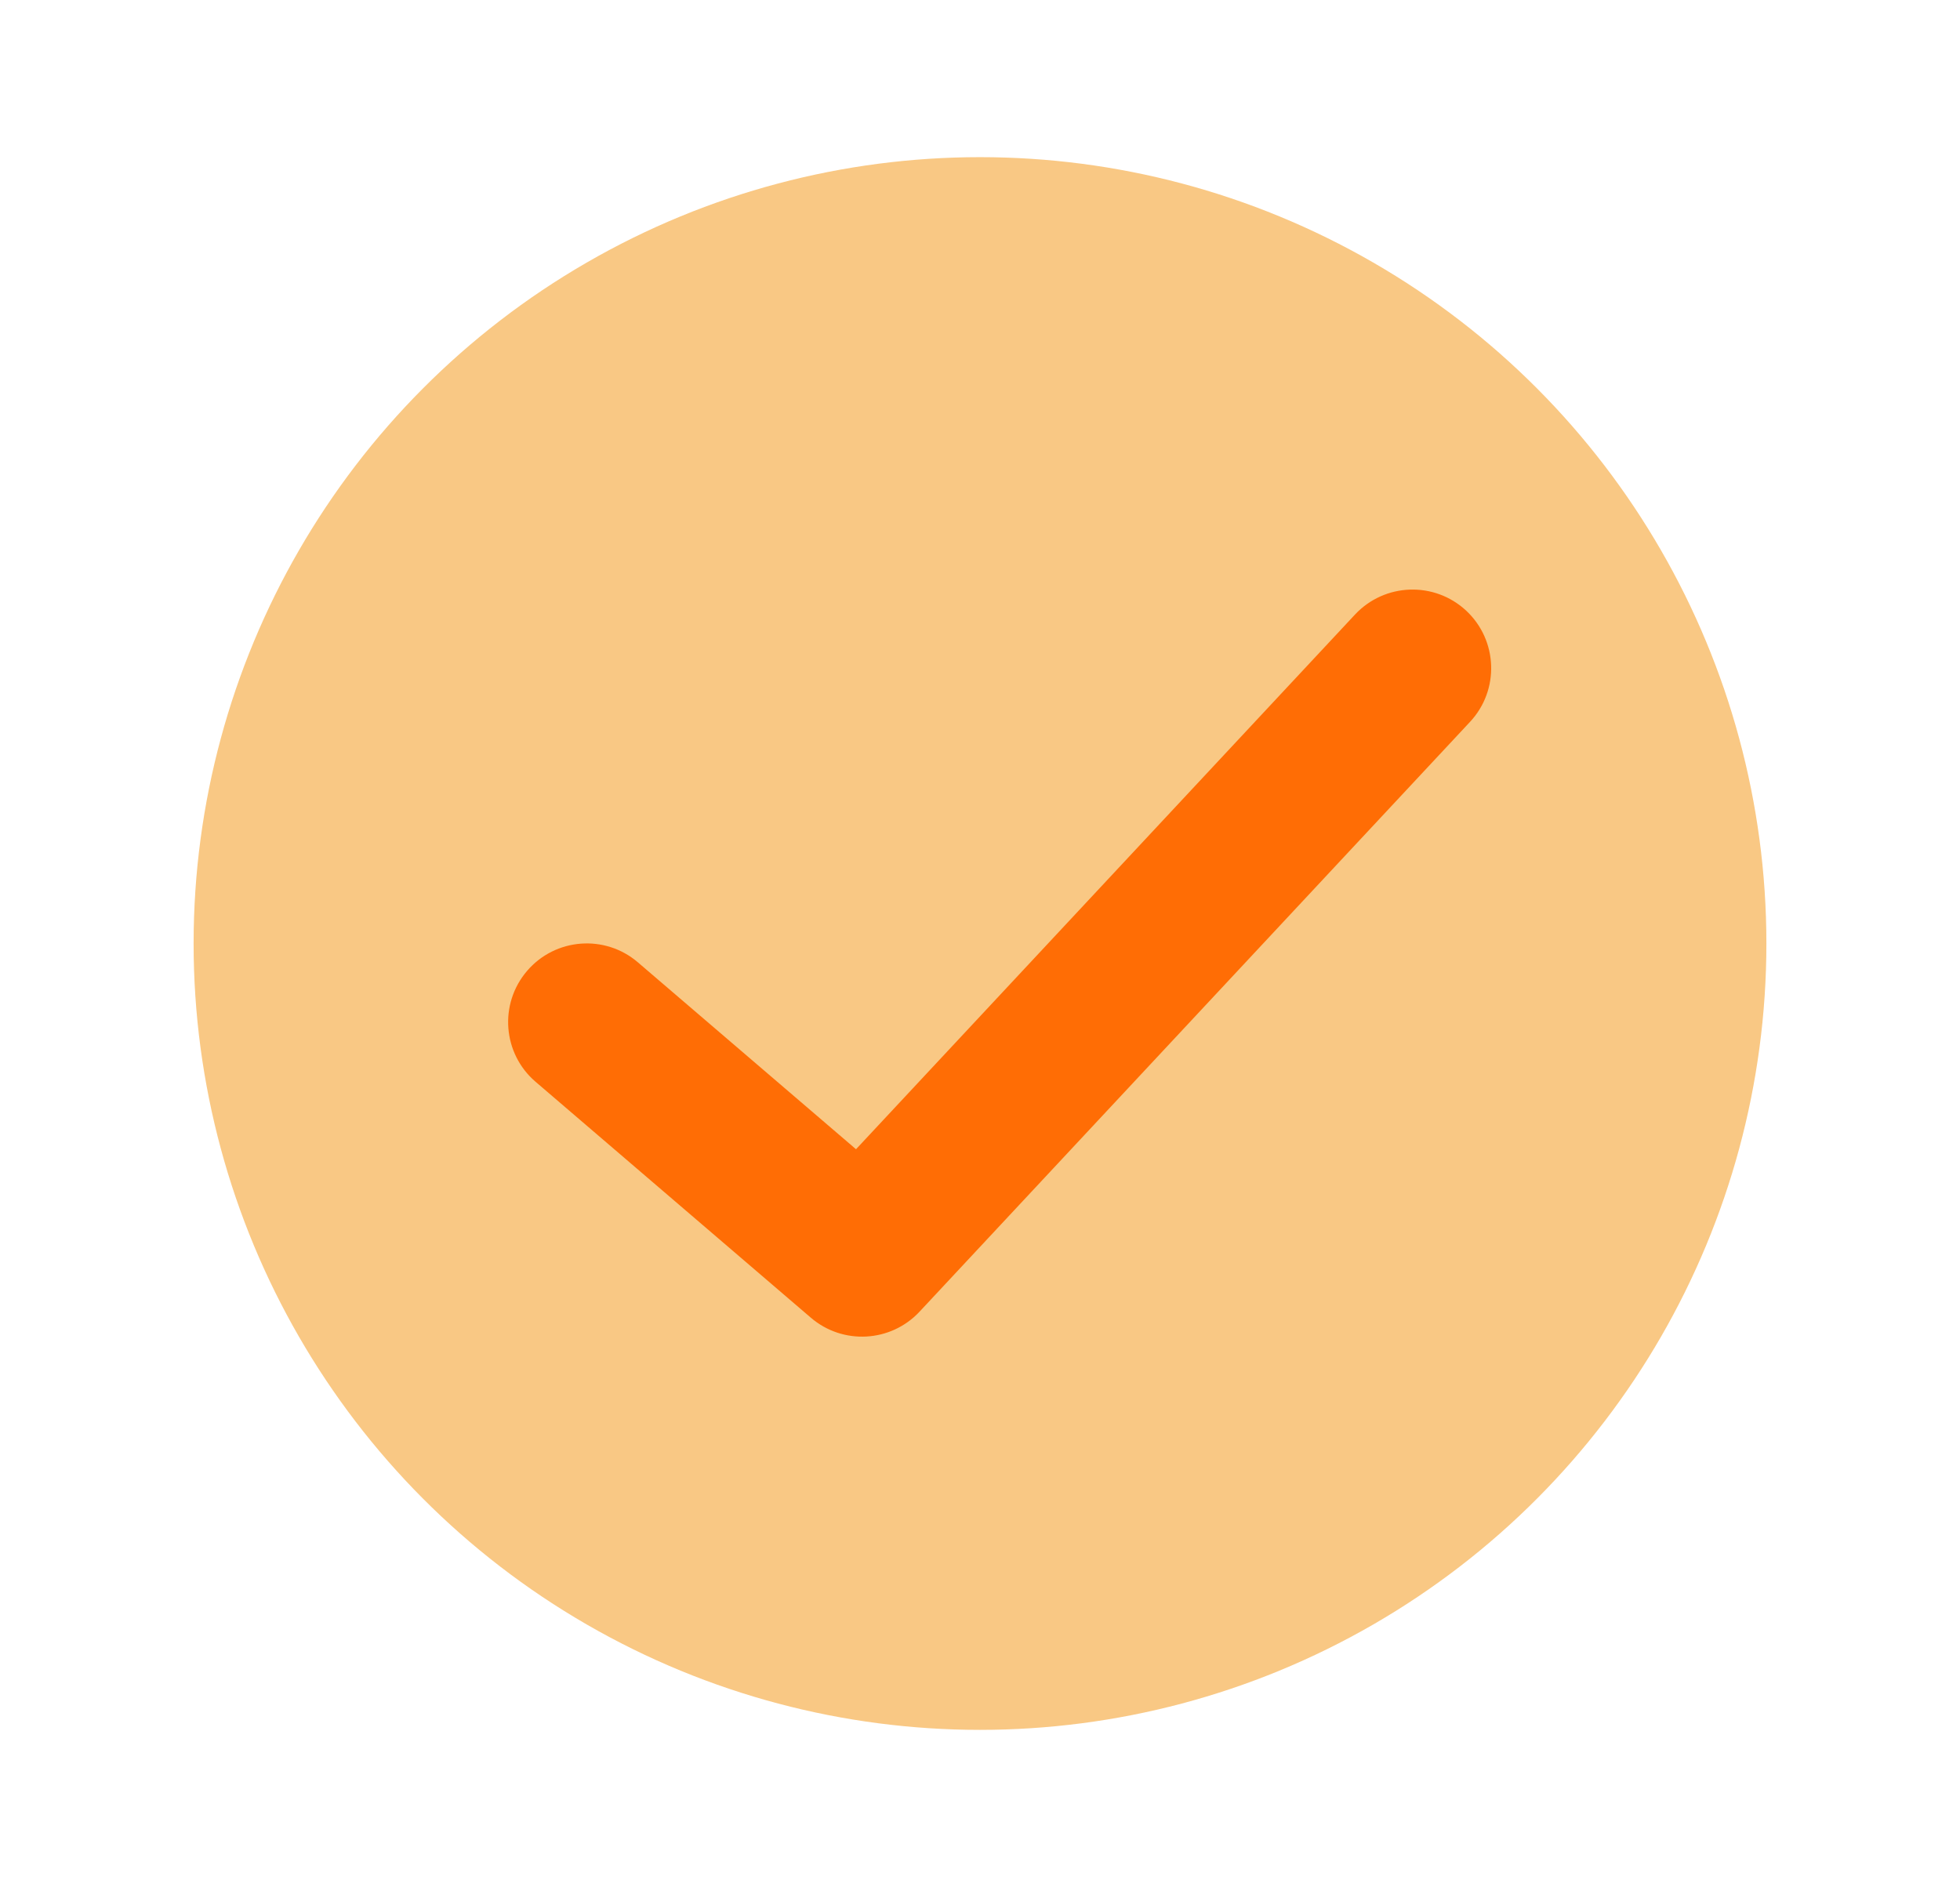
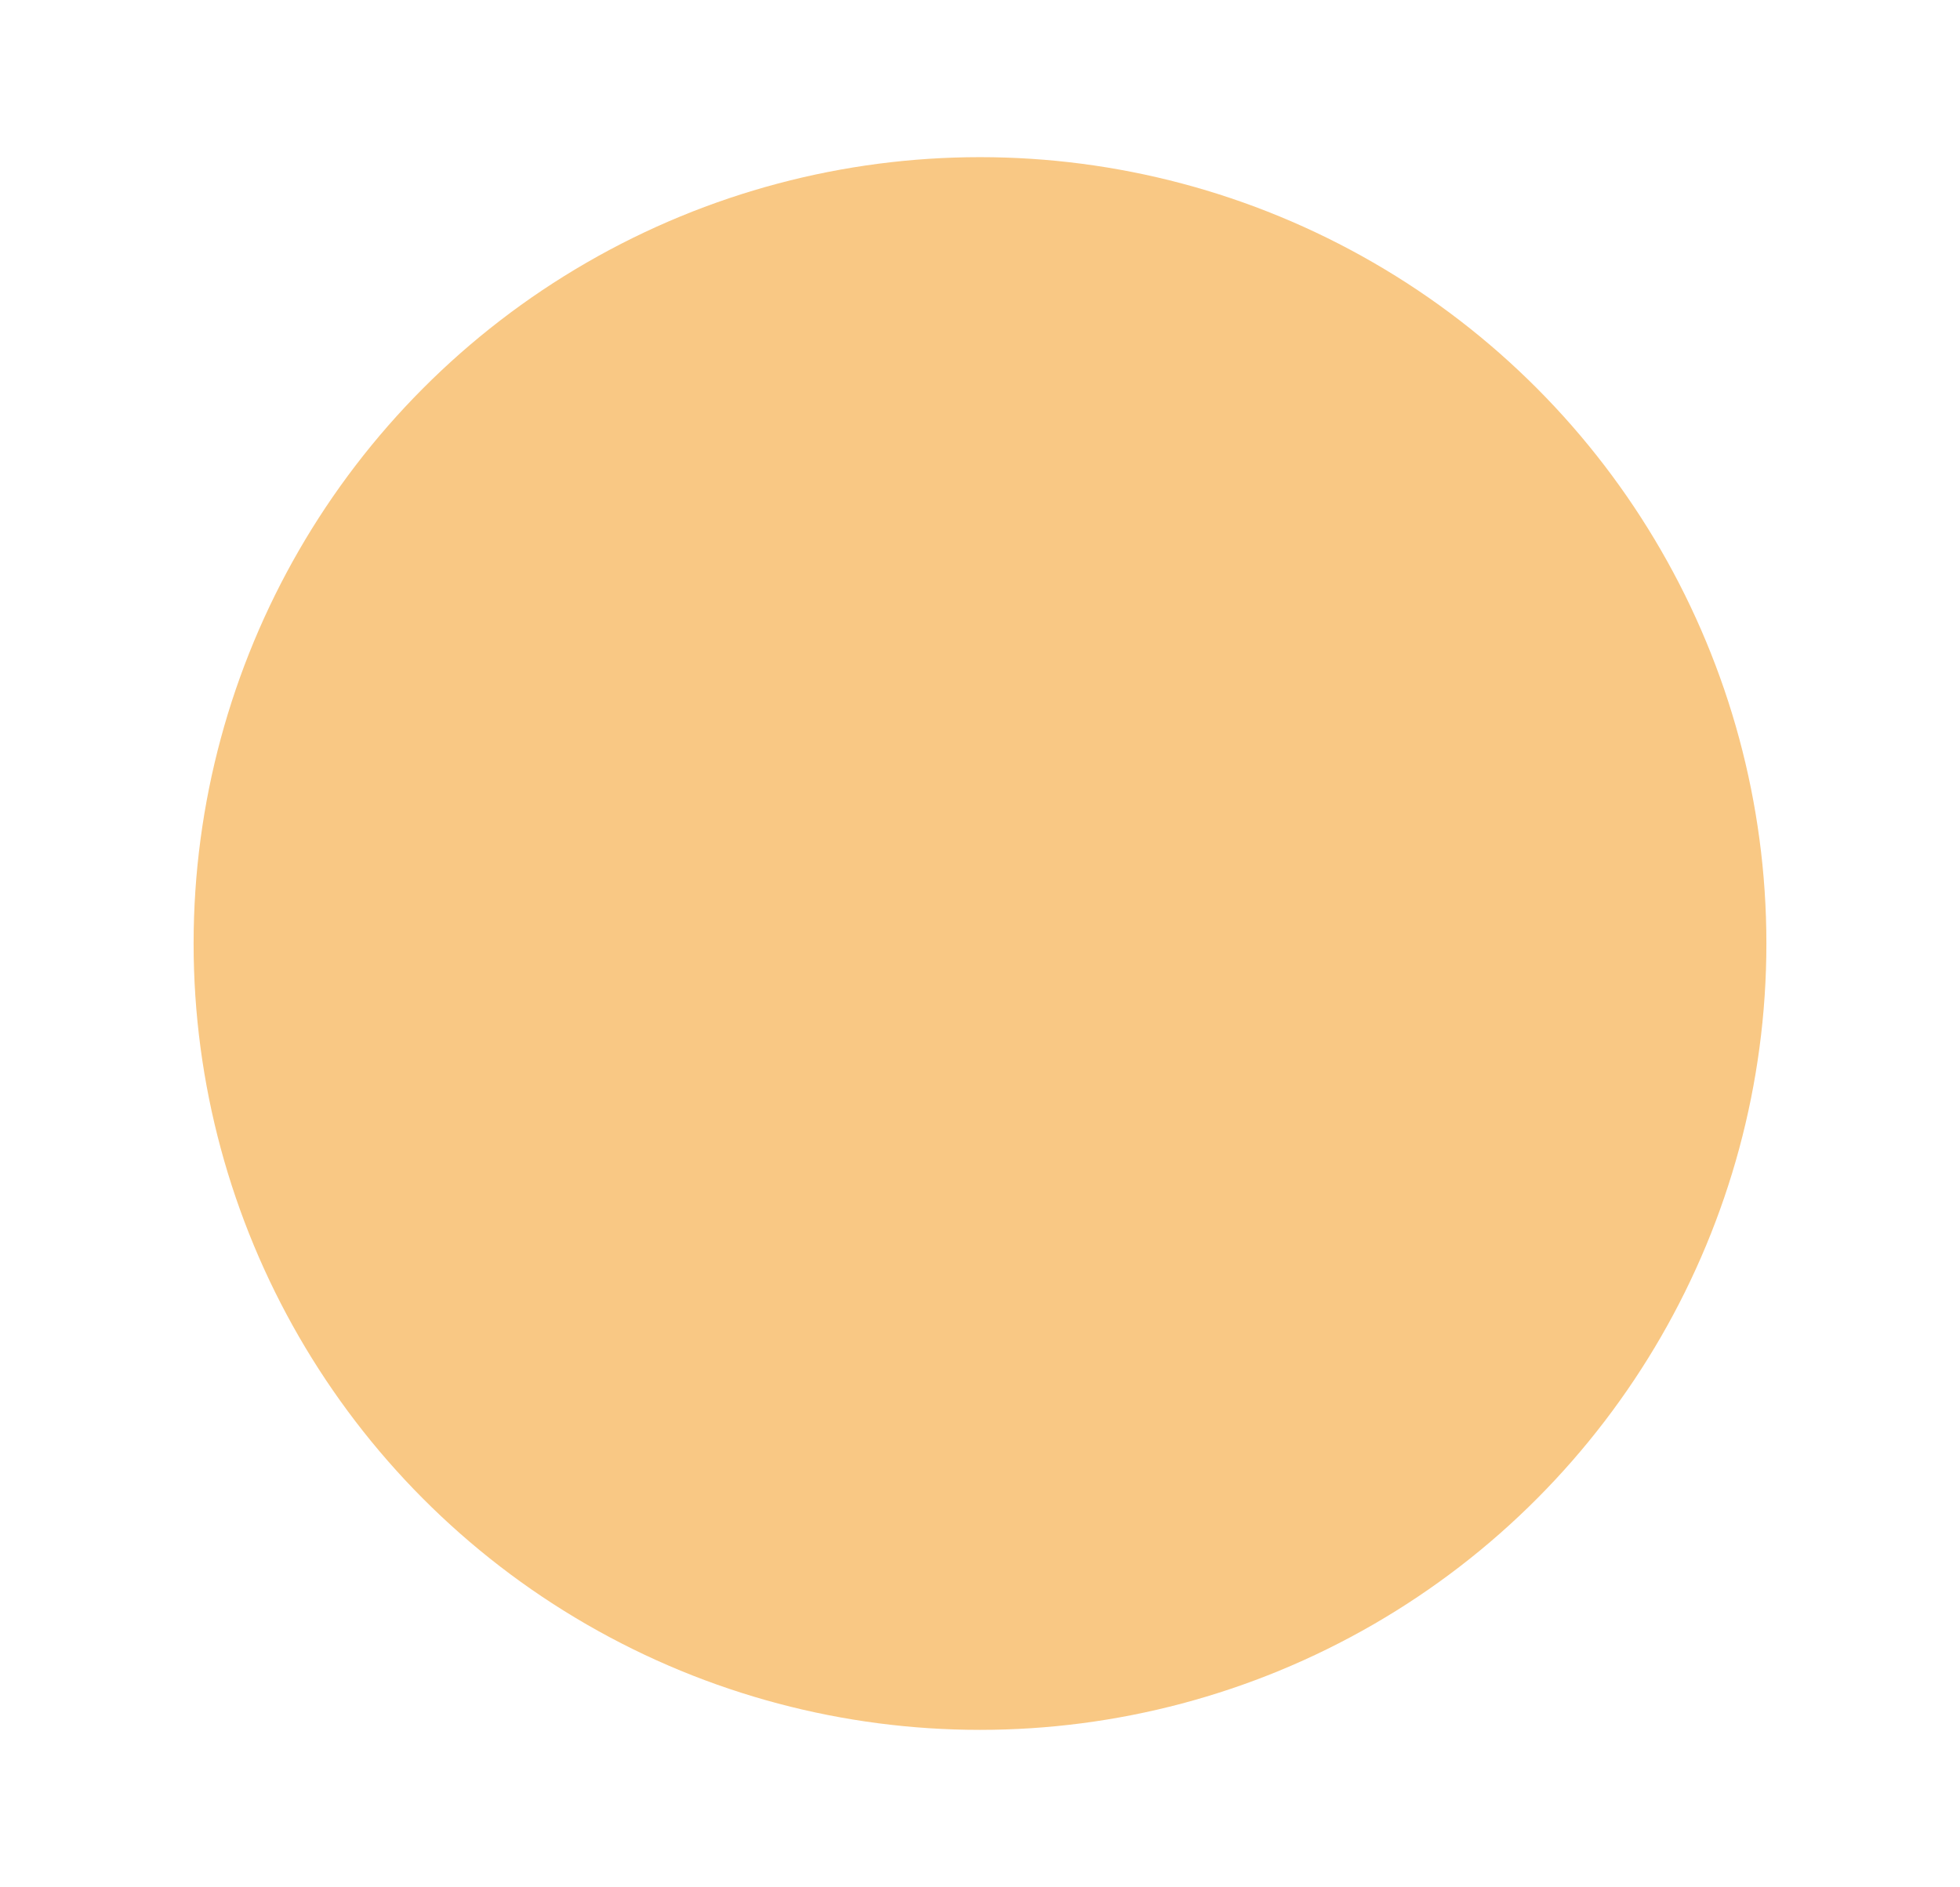
<svg xmlns="http://www.w3.org/2000/svg" width="27" height="26" viewBox="0 0 27 26" fill="none">
  <circle cx="13.5" cy="12.998" r="10.833" fill="#F9C884" />
-   <path fill-rule="evenodd" clip-rule="evenodd" d="M18.666 8.466C19.075 8.029 19.76 8.005 20.198 8.413C20.635 8.822 20.659 9.507 20.25 9.945L12.667 18.07C12.271 18.494 11.611 18.531 11.17 18.153L7.378 14.903C6.924 14.514 6.871 13.83 7.261 13.375C7.65 12.921 8.334 12.868 8.788 13.258L11.792 15.832L18.666 8.466Z" fill="#FF6D05" />
</svg>